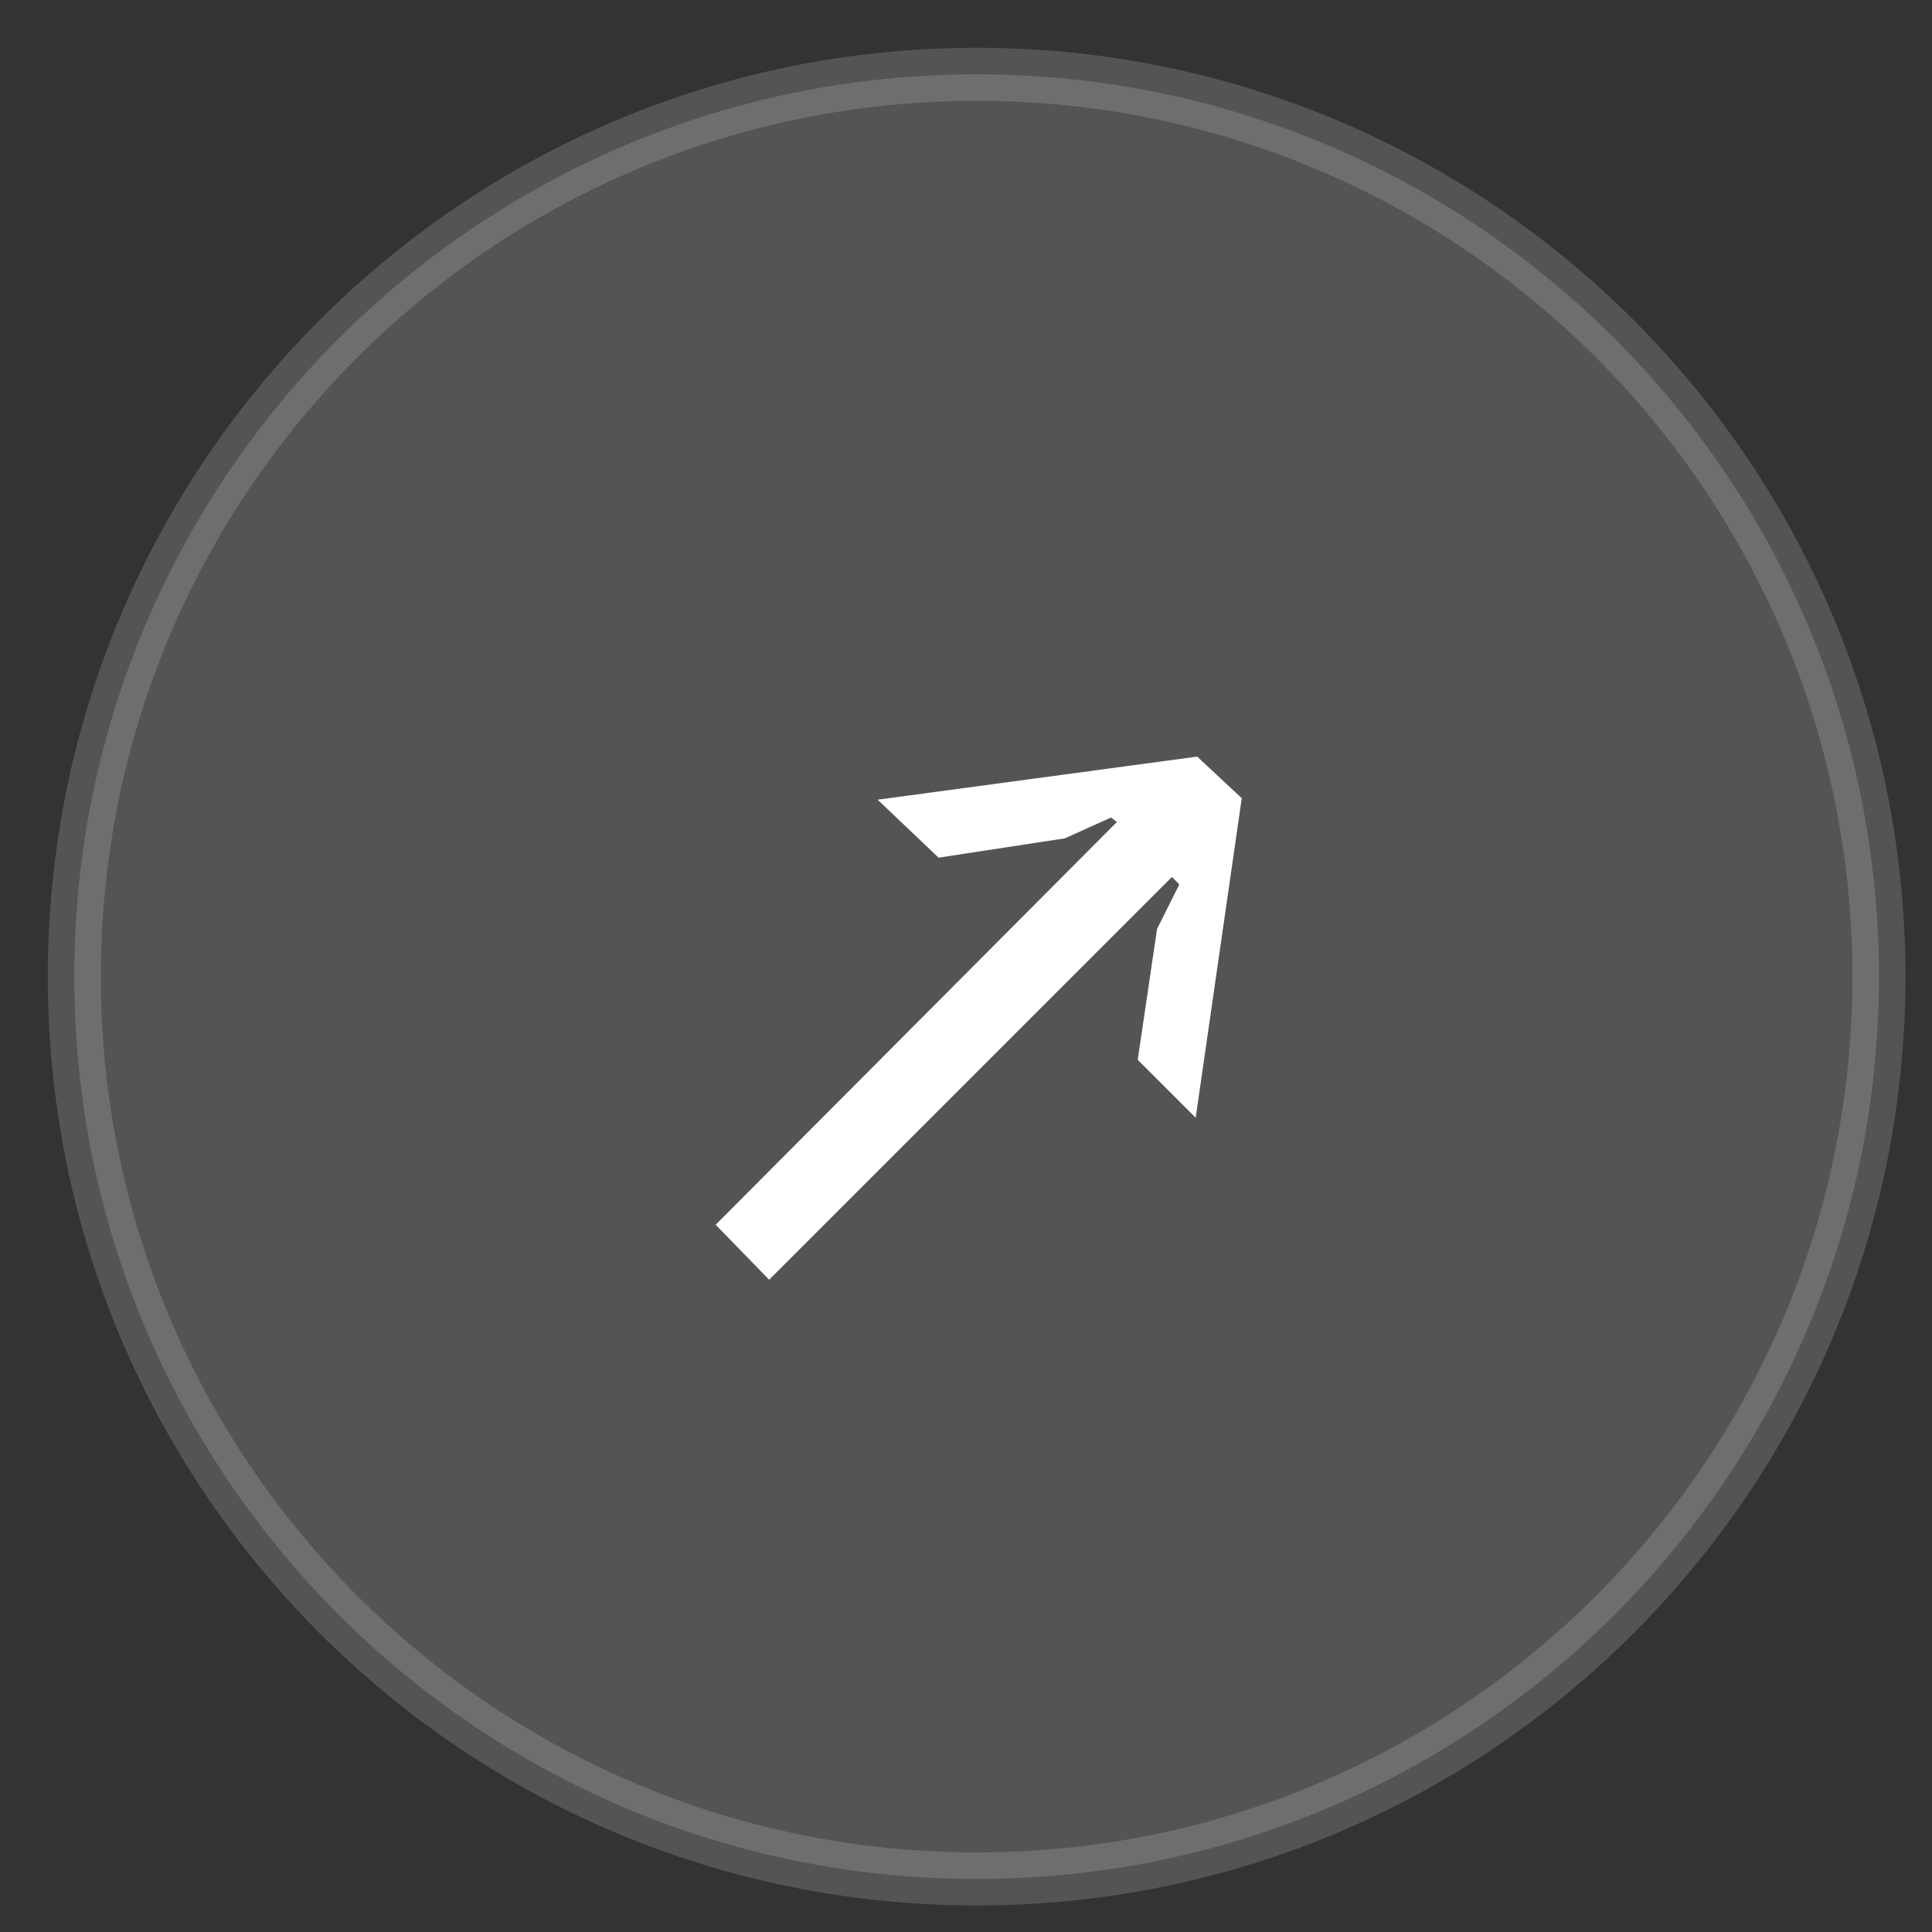
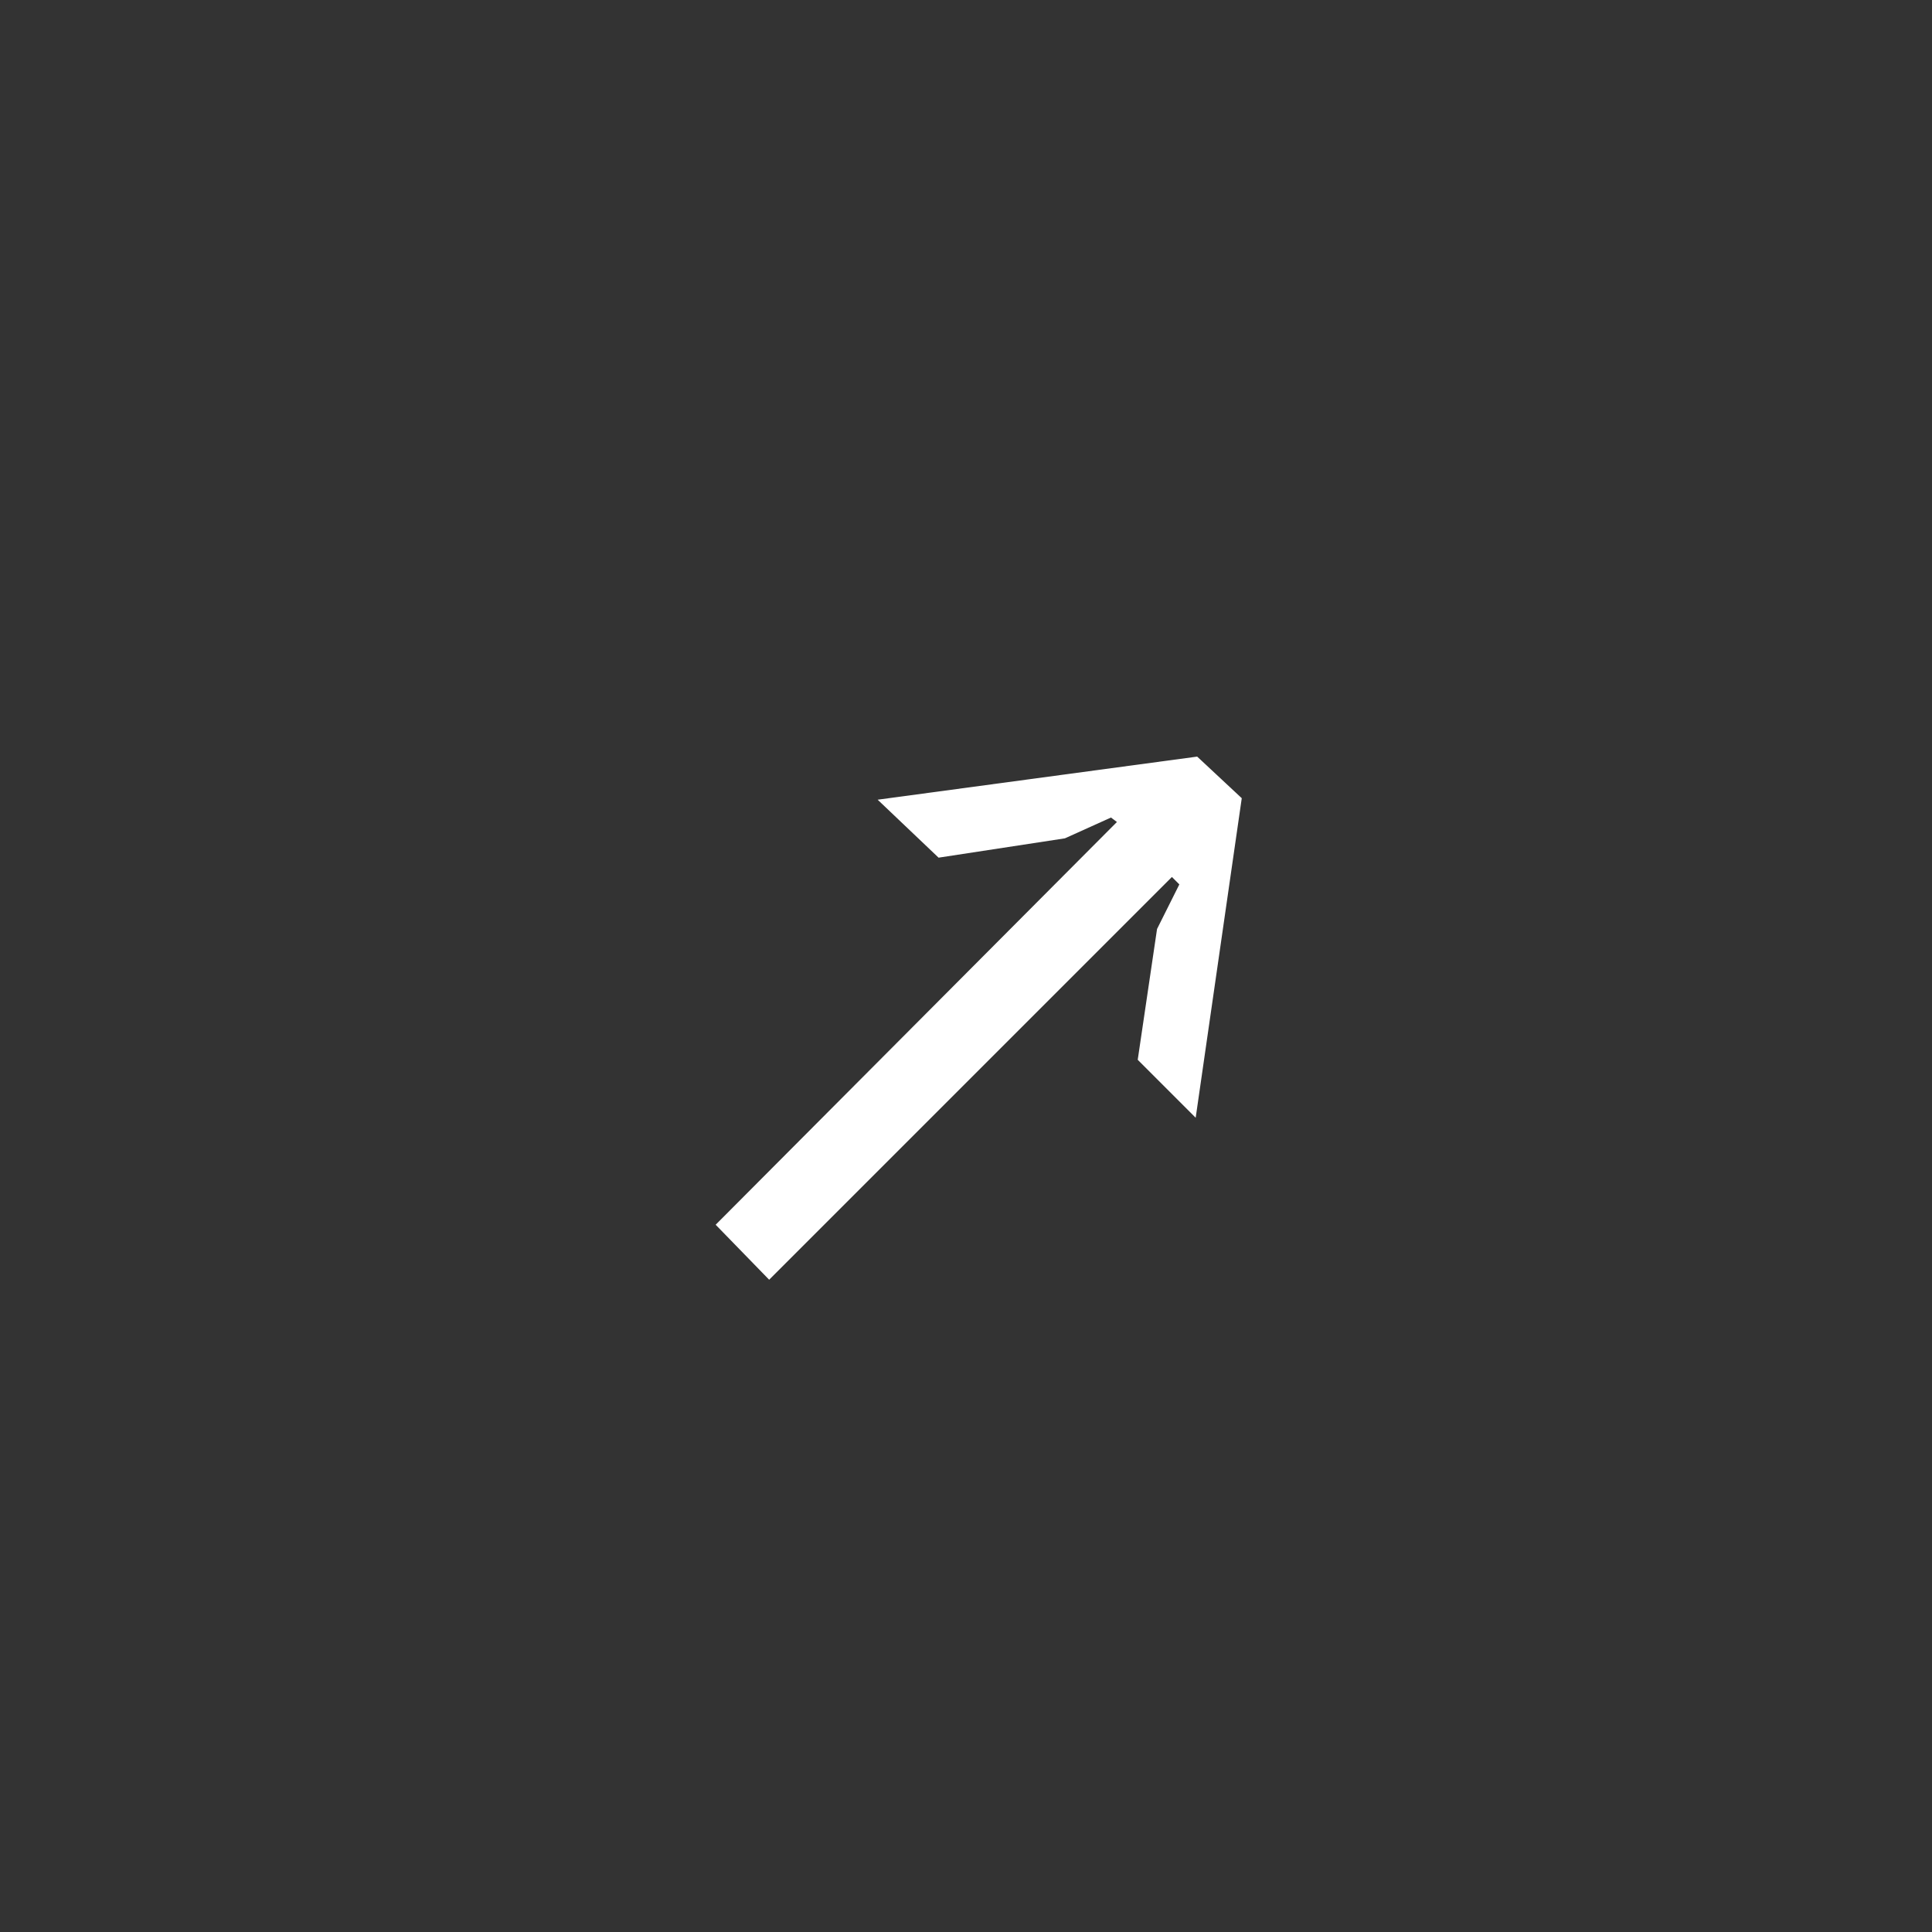
<svg xmlns="http://www.w3.org/2000/svg" width="26" height="26" viewBox="0 0 26 26" fill="none">
  <rect x="0" y="0" width="26" height="26" fill="#333333" stroke="none" />
-   <path d="M25.286 13.143C25.286 6.437 19.849 1 13.143 1C6.437 1 1 6.437 1 13.143C1 19.849 6.437 25.286 13.143 25.286C19.849 25.286 25.286 19.849 25.286 13.143Z" fill="#D9D9D9" fill-opacity="0.2" stroke="#D9D9D9" stroke-opacity="0.2" stroke-width="0.714" />
  <path d="M14.331 11.282L12.631 11.542L11.811 10.762L16.111 10.182L16.711 10.742L16.091 15.042L15.311 14.262L15.571 12.502L15.871 11.902L15.771 11.802L10.351 17.222L9.631 16.482L15.031 11.062L14.951 11.002L14.331 11.282Z" fill="white" />
</svg>